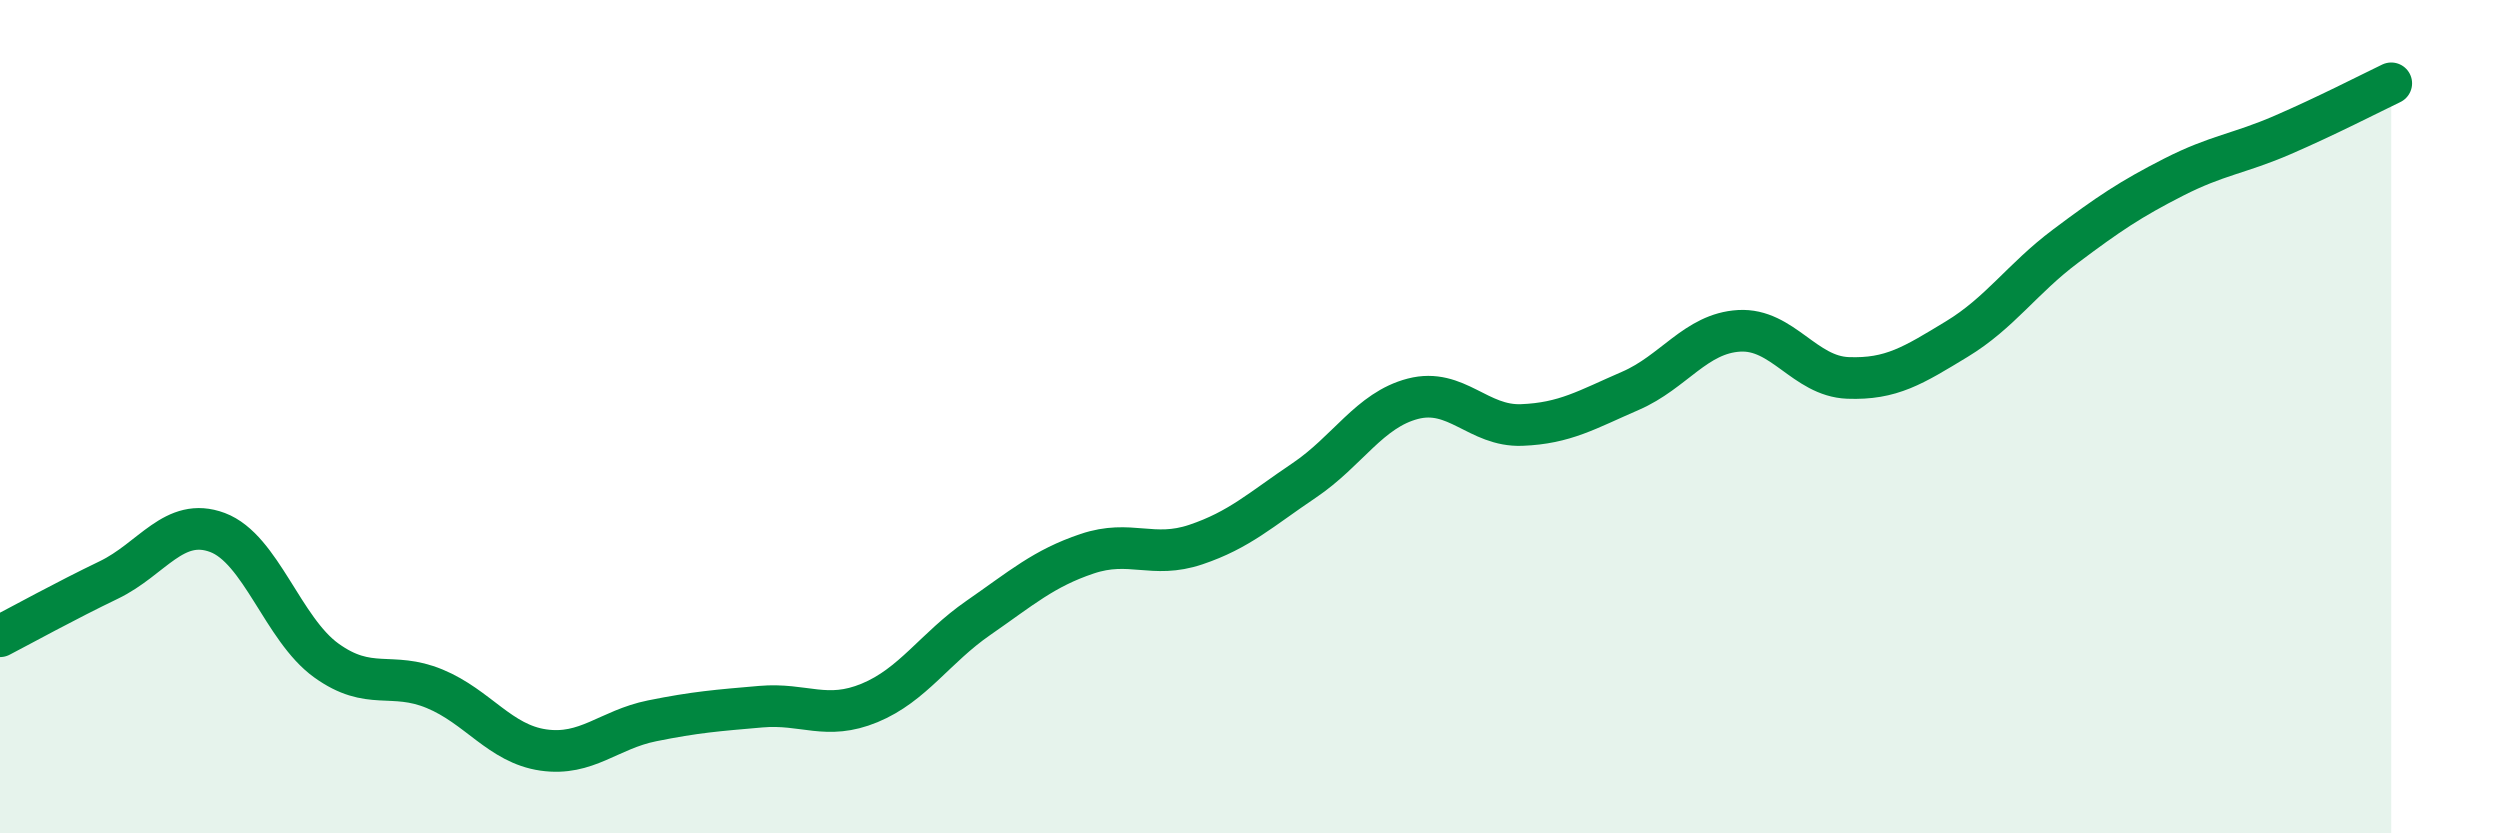
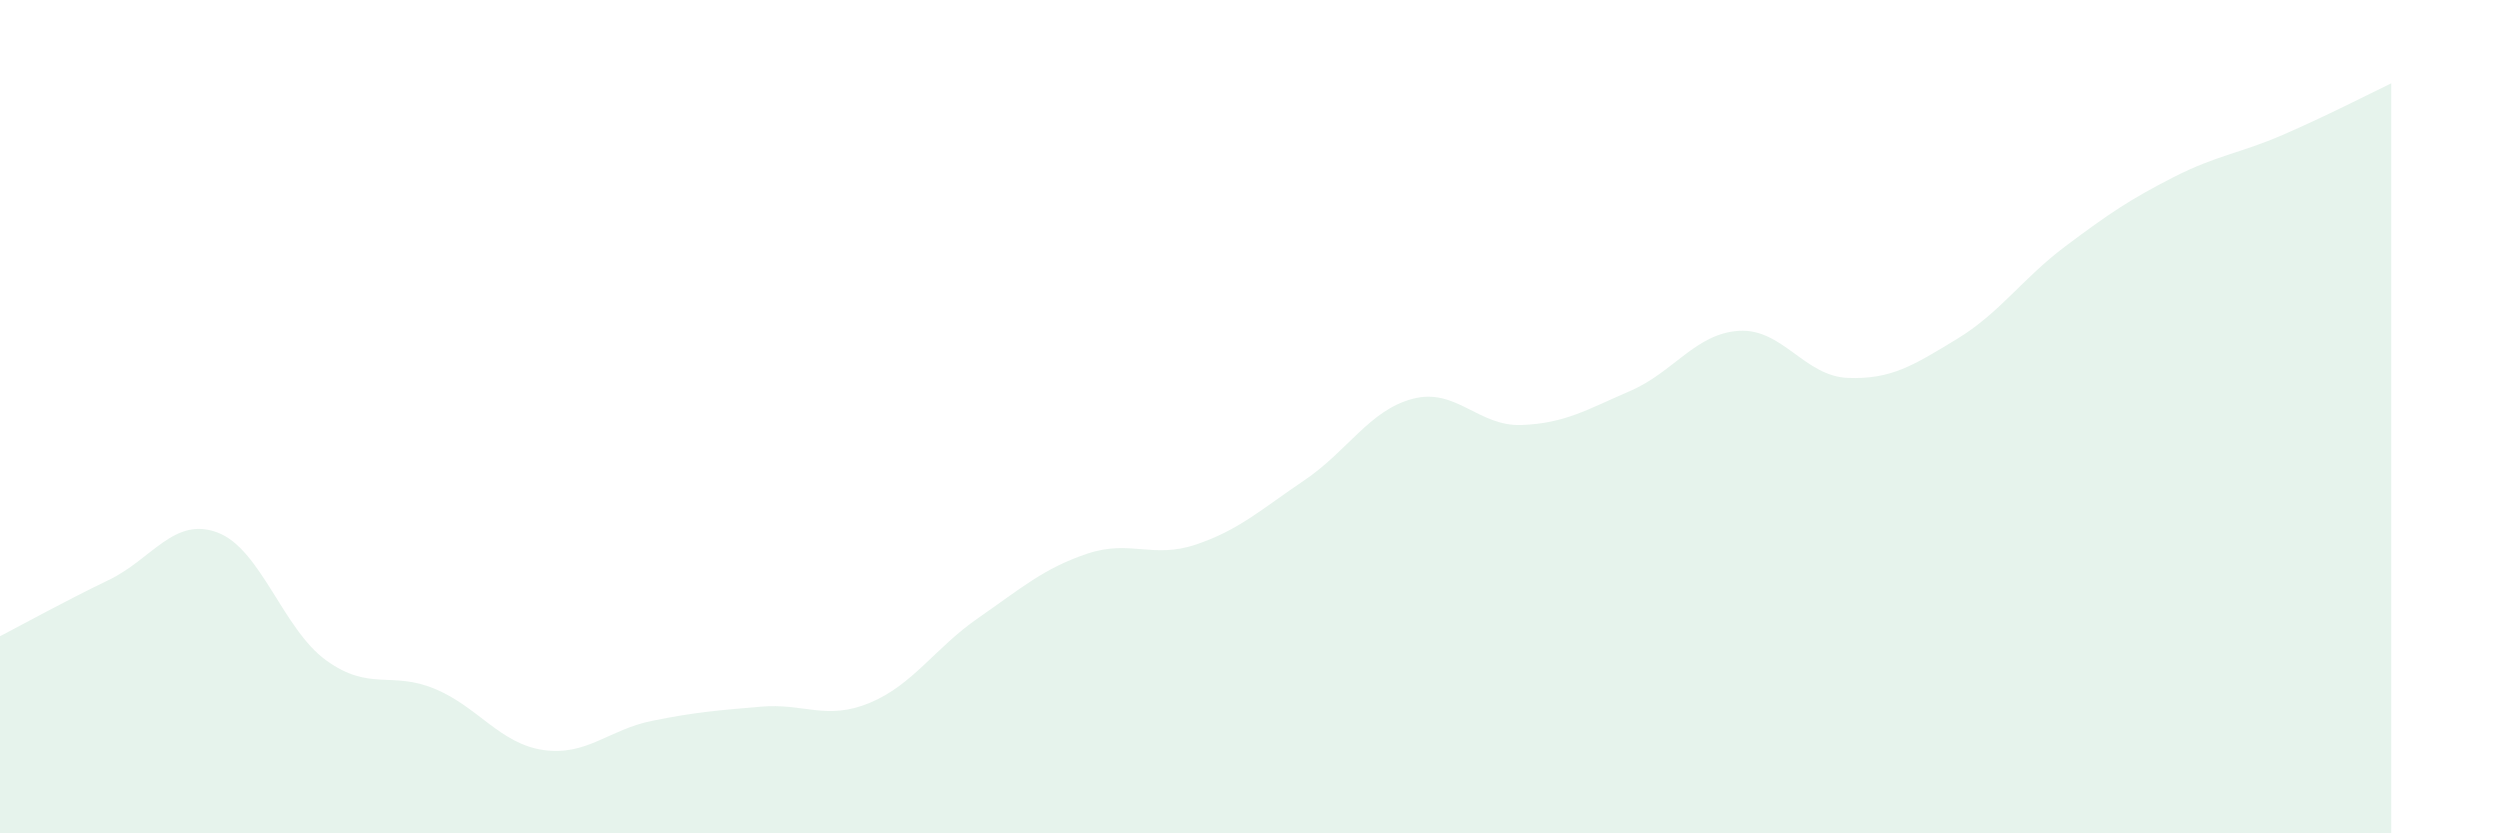
<svg xmlns="http://www.w3.org/2000/svg" width="60" height="20" viewBox="0 0 60 20">
  <path d="M 0,15.27 C 0.52,15 1.57,14.42 2.61,13.92 C 3.65,13.42 4.18,12.39 5.22,12.78 C 6.26,13.17 6.79,15.1 7.83,15.85 C 8.87,16.6 9.39,16.1 10.43,16.53 C 11.47,16.96 12,17.85 13.04,18 C 14.08,18.15 14.61,17.51 15.65,17.3 C 16.69,17.09 17.22,17.05 18.26,16.96 C 19.3,16.87 19.83,17.3 20.87,16.87 C 21.91,16.44 22.44,15.55 23.48,14.83 C 24.52,14.11 25.05,13.64 26.09,13.29 C 27.13,12.94 27.66,13.42 28.7,13.07 C 29.74,12.72 30.26,12.23 31.3,11.53 C 32.34,10.83 32.87,9.84 33.91,9.57 C 34.95,9.3 35.48,10.24 36.52,10.2 C 37.56,10.16 38.09,9.83 39.13,9.38 C 40.17,8.93 40.7,8 41.74,7.94 C 42.78,7.88 43.31,9.03 44.35,9.07 C 45.39,9.11 45.92,8.77 46.96,8.14 C 48,7.51 48.53,6.69 49.57,5.91 C 50.61,5.13 51.13,4.78 52.17,4.25 C 53.21,3.72 53.74,3.69 54.78,3.24 C 55.82,2.79 56.87,2.25 57.39,2L57.39 20L0 20Z" fill="#008740" opacity="0.1" stroke-linecap="round" stroke-linejoin="round" />
-   <path d="M 0,15.27 C 0.52,15 1.57,14.42 2.61,13.92 C 3.65,13.42 4.18,12.39 5.22,12.78 C 6.26,13.17 6.79,15.1 7.83,15.85 C 8.87,16.6 9.39,16.1 10.43,16.53 C 11.47,16.96 12,17.85 13.04,18 C 14.08,18.15 14.61,17.51 15.65,17.3 C 16.69,17.09 17.22,17.05 18.26,16.96 C 19.3,16.87 19.83,17.3 20.87,16.87 C 21.91,16.44 22.44,15.55 23.48,14.83 C 24.52,14.11 25.05,13.64 26.09,13.29 C 27.13,12.94 27.66,13.42 28.7,13.07 C 29.74,12.72 30.26,12.23 31.3,11.53 C 32.34,10.83 32.87,9.84 33.91,9.57 C 34.95,9.3 35.48,10.24 36.52,10.2 C 37.56,10.16 38.09,9.83 39.13,9.38 C 40.17,8.93 40.7,8 41.74,7.94 C 42.78,7.88 43.31,9.03 44.35,9.07 C 45.39,9.11 45.92,8.77 46.96,8.14 C 48,7.51 48.53,6.69 49.57,5.91 C 50.61,5.13 51.13,4.78 52.17,4.25 C 53.21,3.72 53.74,3.69 54.78,3.24 C 55.82,2.79 56.87,2.25 57.39,2" stroke="#008740" stroke-width="1" fill="none" stroke-linecap="round" stroke-linejoin="round" />
</svg>